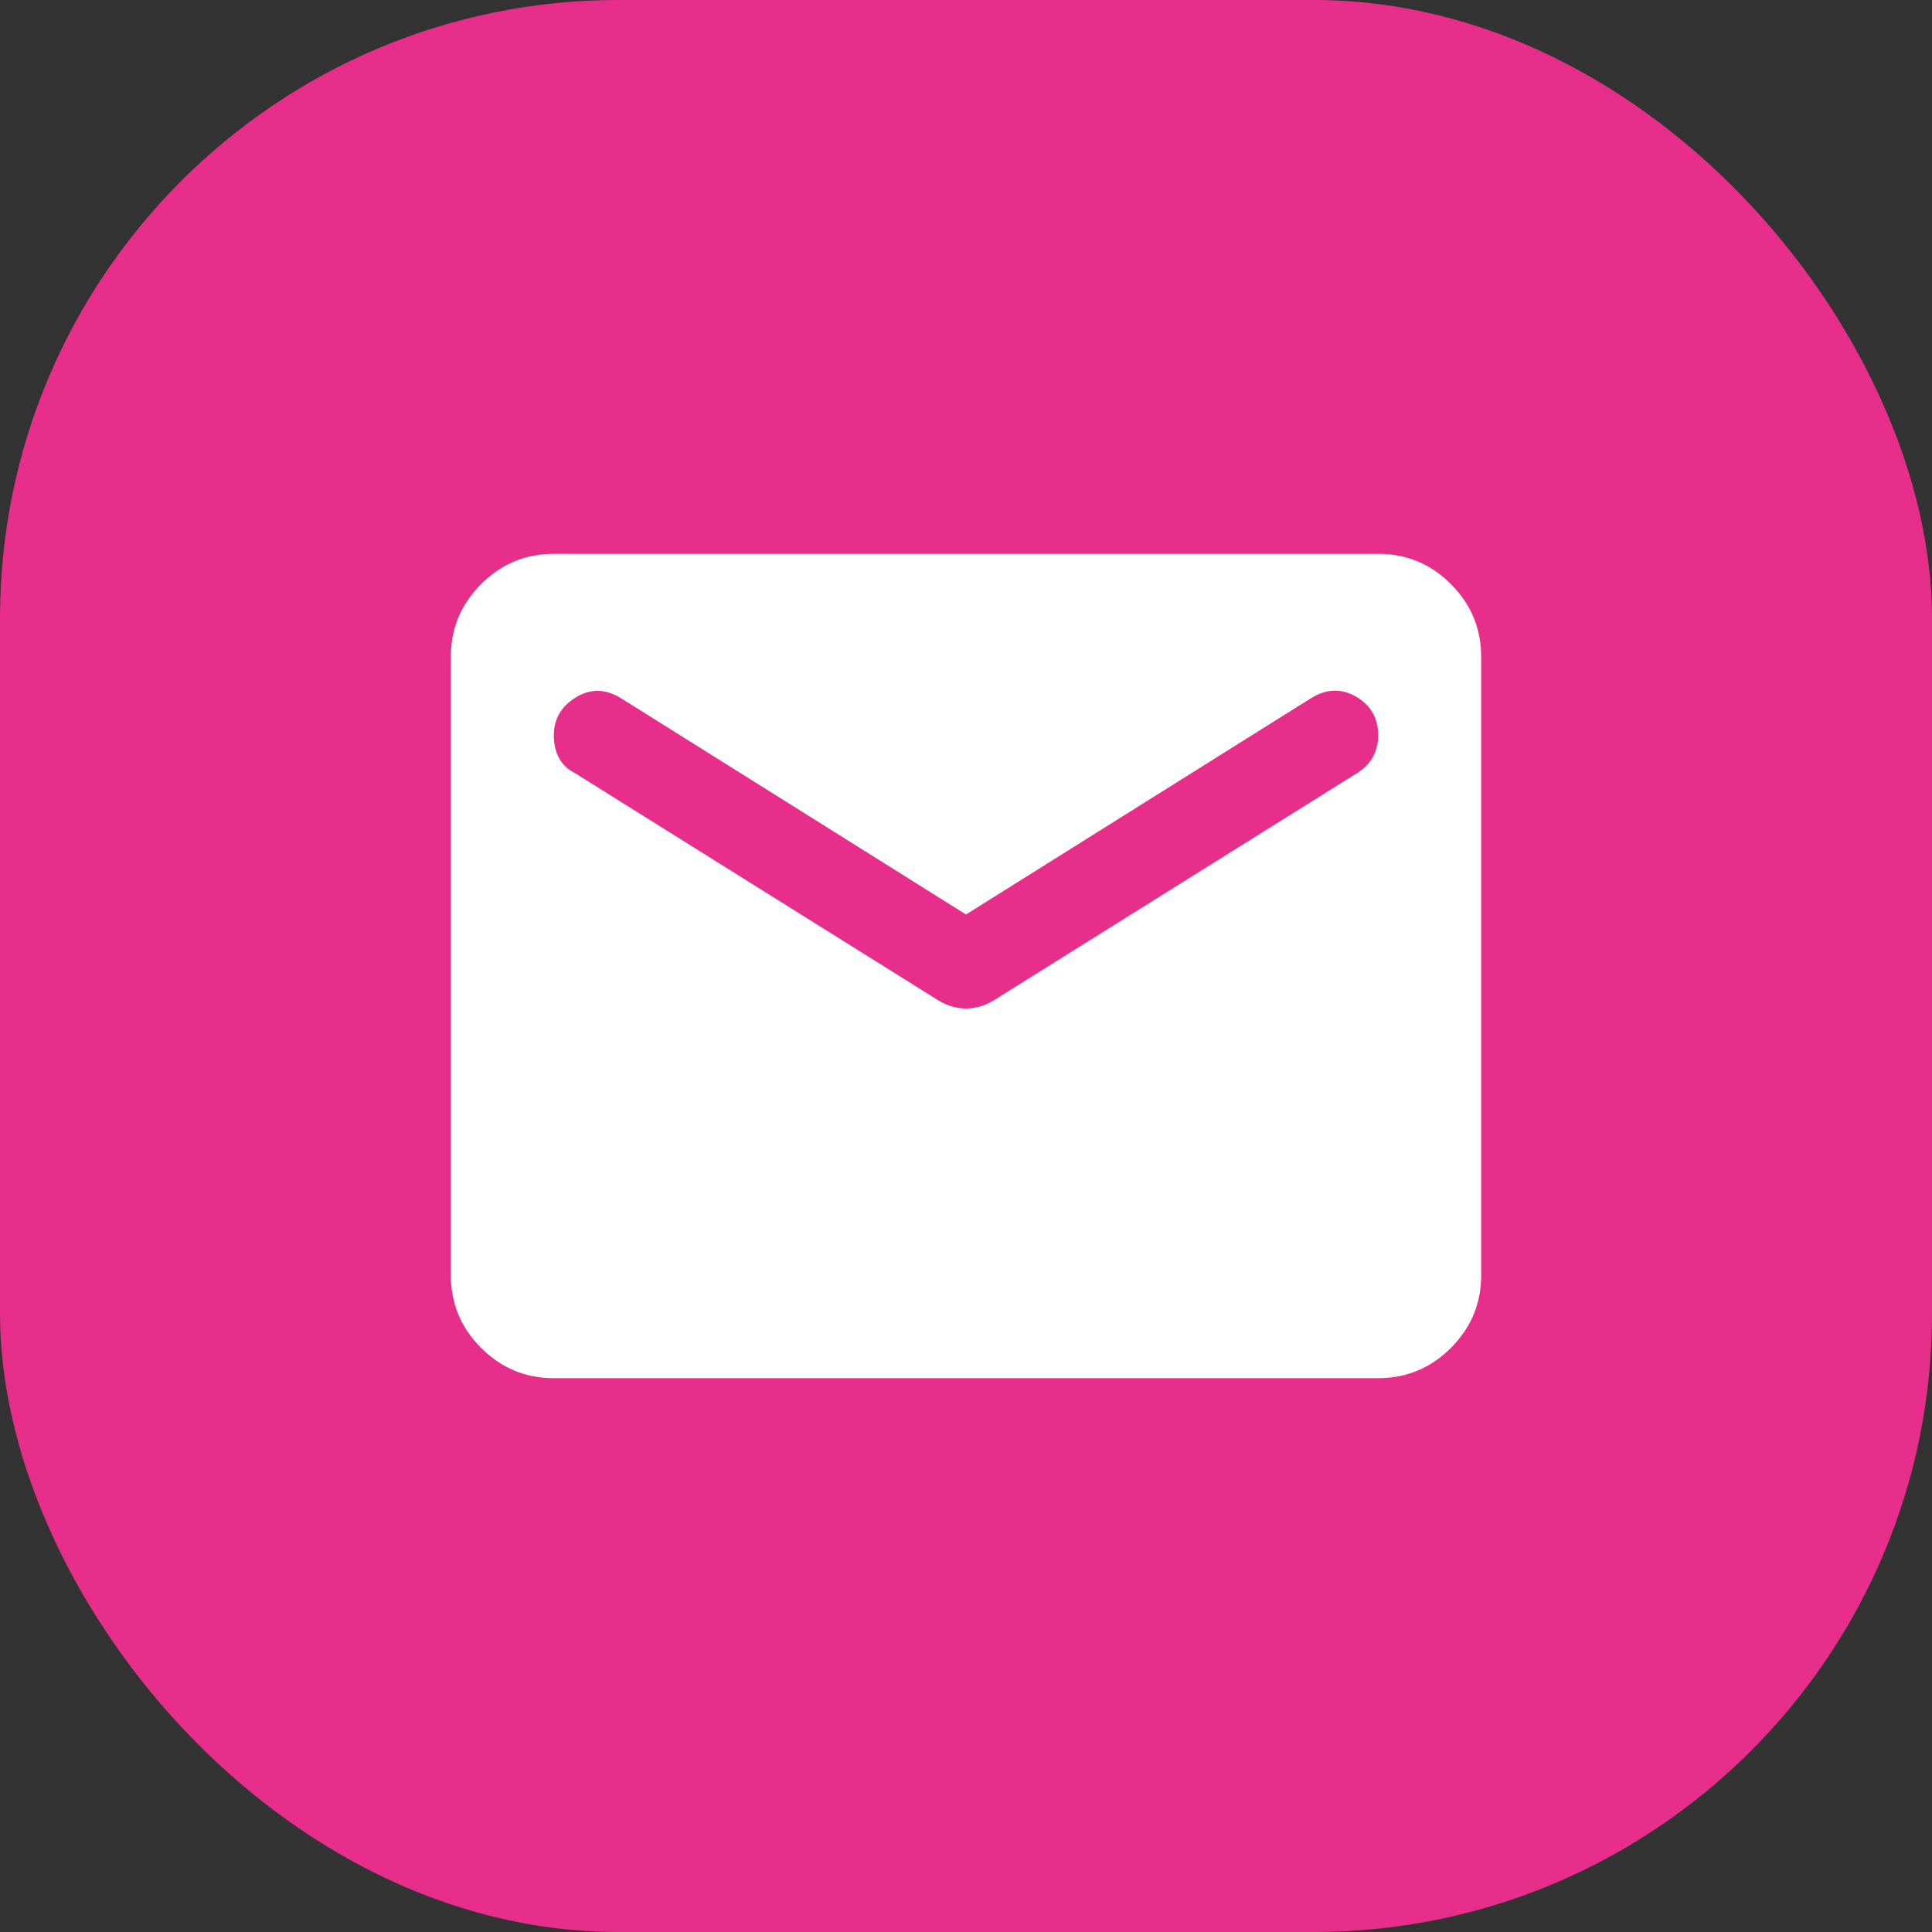
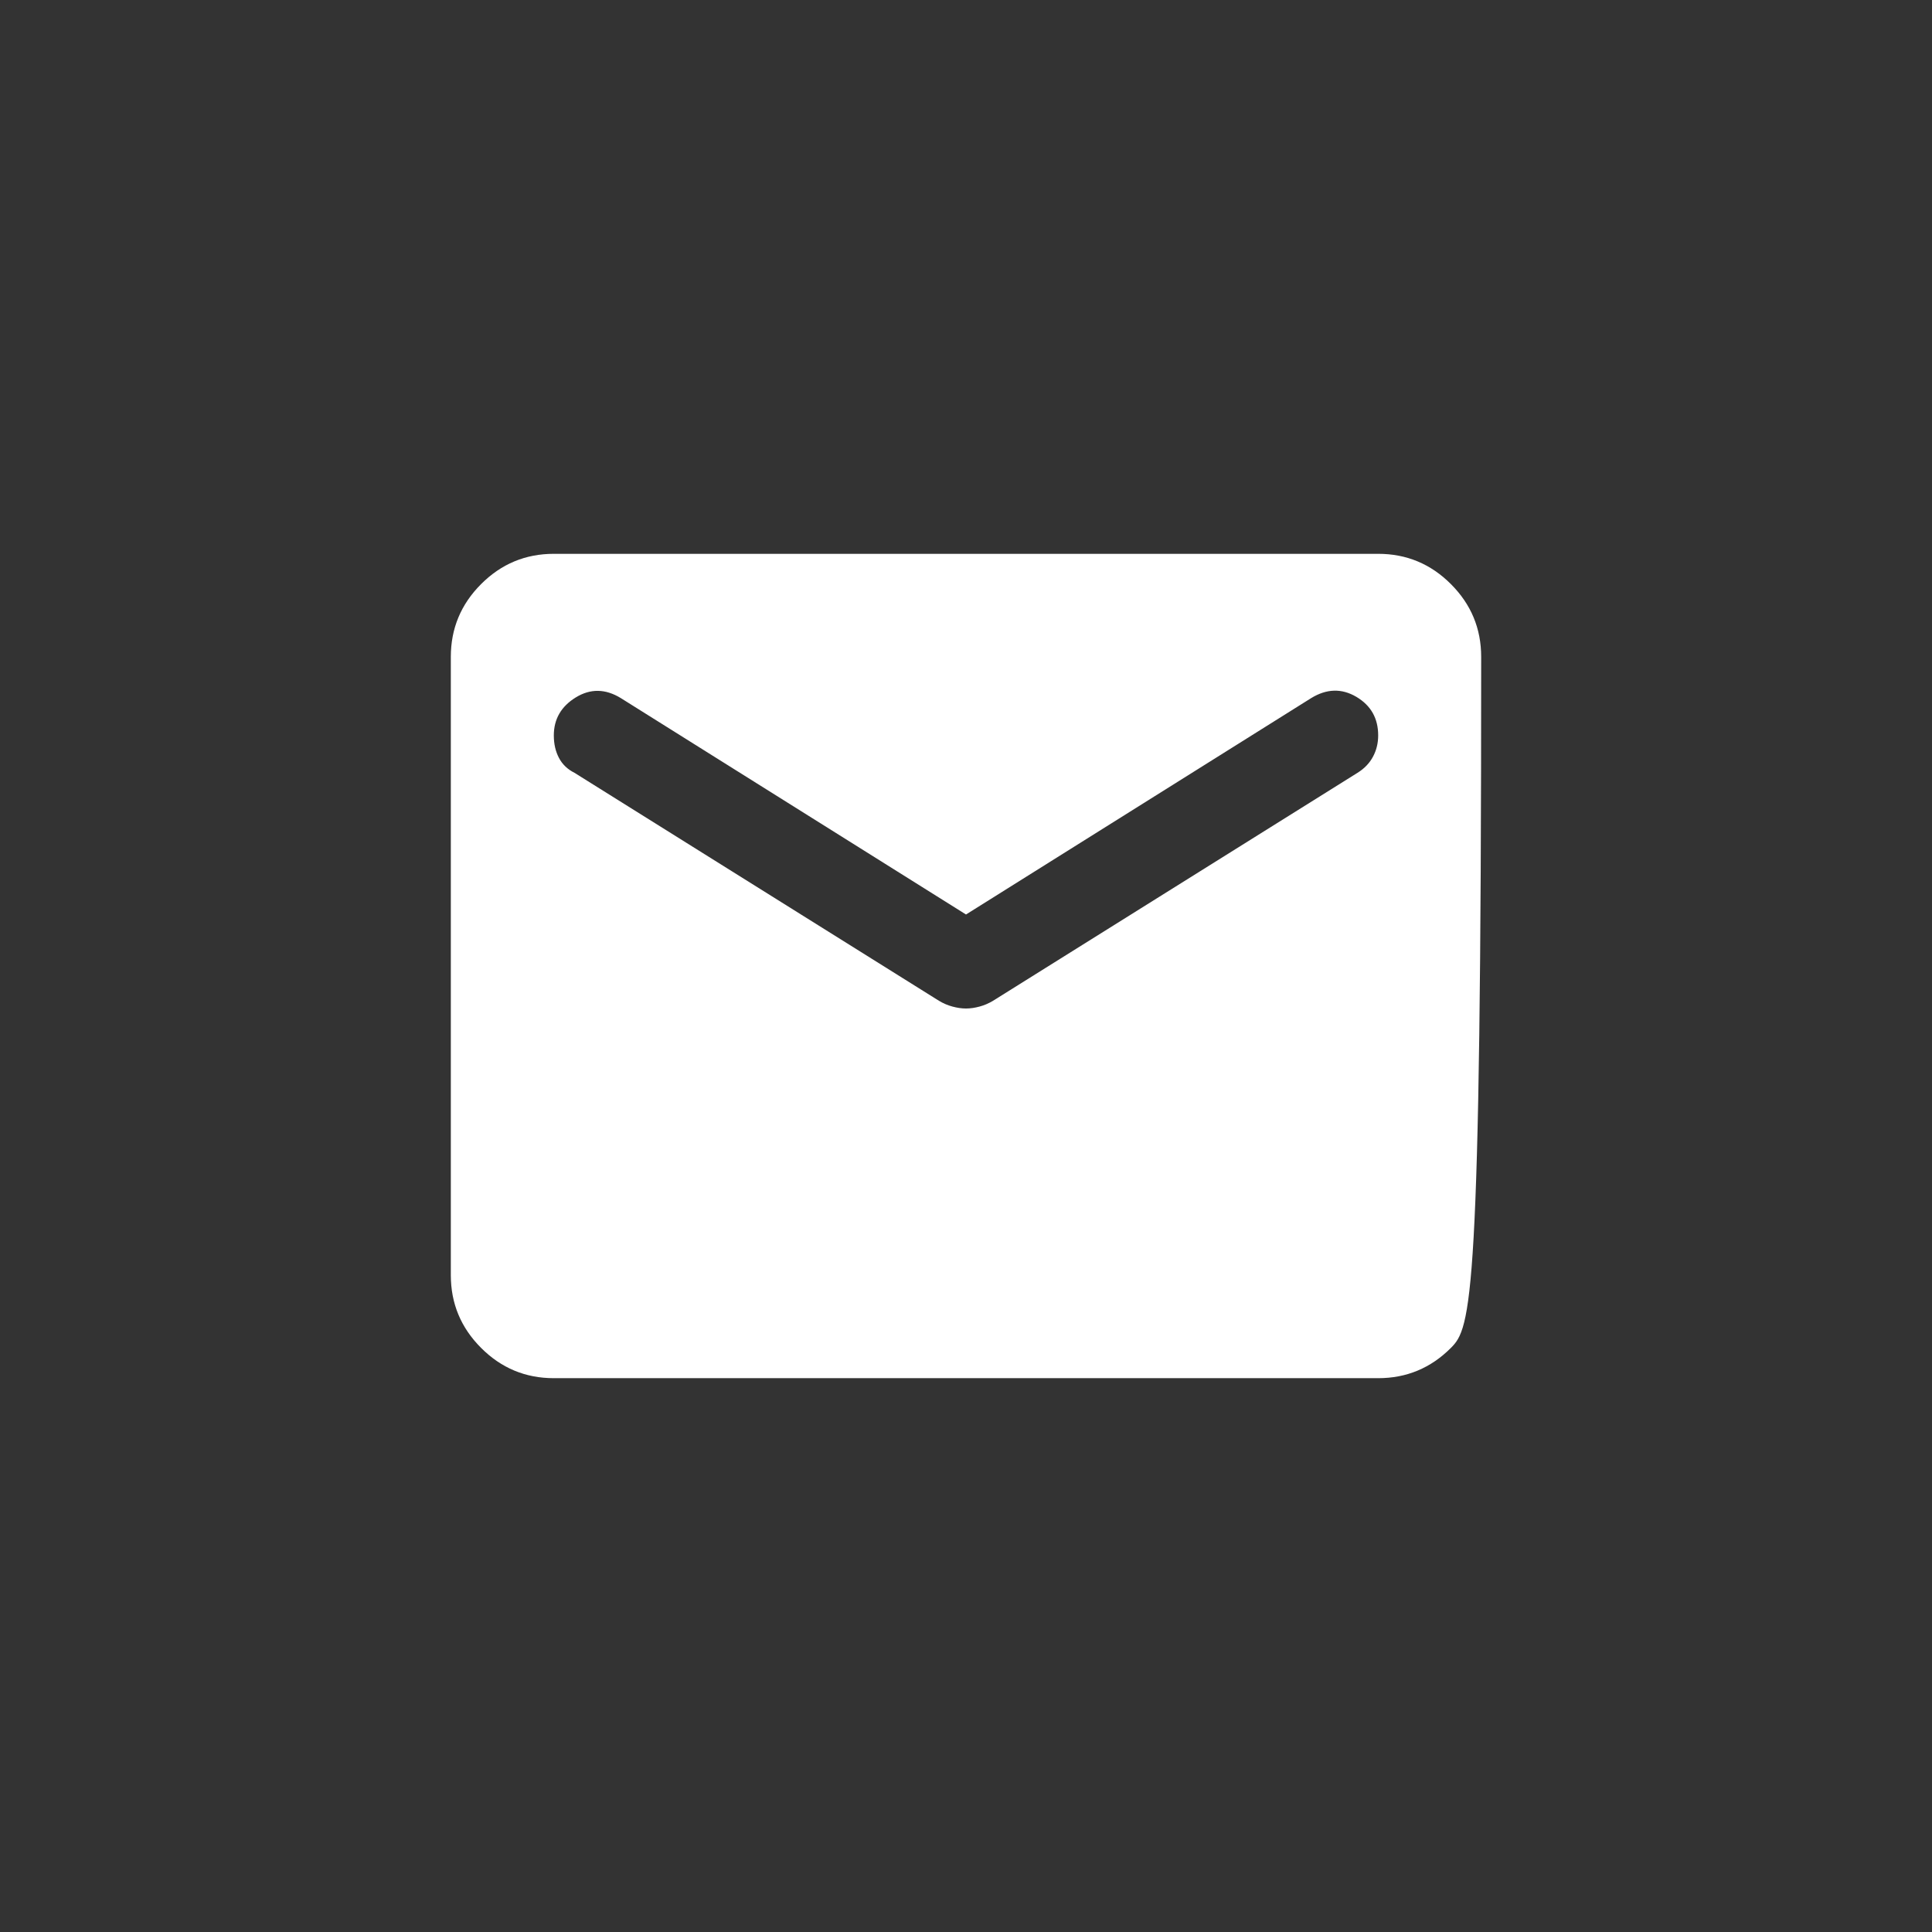
<svg xmlns="http://www.w3.org/2000/svg" width="32" height="32" viewBox="0 0 32 32" fill="none">
  <rect x="0" y="0" width="32" height="32" fill="#333333" stroke="none" />
-   <rect width="32" height="32" rx="10.24" fill="#E72E8B" />
-   <path d="M9.173 22.827C8.704 22.827 8.302 22.66 7.968 22.325C7.634 21.991 7.467 21.589 7.467 21.12V10.88C7.467 10.411 7.634 10.009 7.968 9.675C8.302 9.34 8.704 9.173 9.173 9.173H22.827C23.296 9.173 23.698 9.34 24.032 9.675C24.366 10.009 24.533 10.411 24.533 10.88V21.12C24.533 21.589 24.366 21.991 24.032 22.325C23.698 22.66 23.296 22.827 22.827 22.827H9.173ZM16 16.704C16.071 16.704 16.146 16.693 16.224 16.672C16.302 16.651 16.377 16.619 16.448 16.576L22.485 12.8C22.599 12.729 22.684 12.64 22.741 12.533C22.798 12.427 22.827 12.309 22.827 12.181C22.827 11.897 22.706 11.684 22.464 11.541C22.222 11.399 21.973 11.406 21.717 11.563L16 15.147L10.283 11.563C10.027 11.406 9.778 11.403 9.536 11.552C9.294 11.701 9.173 11.911 9.173 12.181C9.173 12.324 9.202 12.448 9.259 12.555C9.315 12.661 9.401 12.743 9.515 12.8L15.552 16.576C15.623 16.619 15.698 16.651 15.776 16.672C15.854 16.693 15.929 16.704 16 16.704Z" fill="white" />
+   <path d="M9.173 22.827C8.704 22.827 8.302 22.66 7.968 22.325C7.634 21.991 7.467 21.589 7.467 21.12V10.88C7.467 10.411 7.634 10.009 7.968 9.675C8.302 9.34 8.704 9.173 9.173 9.173H22.827C23.296 9.173 23.698 9.34 24.032 9.675C24.366 10.009 24.533 10.411 24.533 10.88C24.533 21.589 24.366 21.991 24.032 22.325C23.698 22.66 23.296 22.827 22.827 22.827H9.173ZM16 16.704C16.071 16.704 16.146 16.693 16.224 16.672C16.302 16.651 16.377 16.619 16.448 16.576L22.485 12.8C22.599 12.729 22.684 12.64 22.741 12.533C22.798 12.427 22.827 12.309 22.827 12.181C22.827 11.897 22.706 11.684 22.464 11.541C22.222 11.399 21.973 11.406 21.717 11.563L16 15.147L10.283 11.563C10.027 11.406 9.778 11.403 9.536 11.552C9.294 11.701 9.173 11.911 9.173 12.181C9.173 12.324 9.202 12.448 9.259 12.555C9.315 12.661 9.401 12.743 9.515 12.8L15.552 16.576C15.623 16.619 15.698 16.651 15.776 16.672C15.854 16.693 15.929 16.704 16 16.704Z" fill="white" />
</svg>